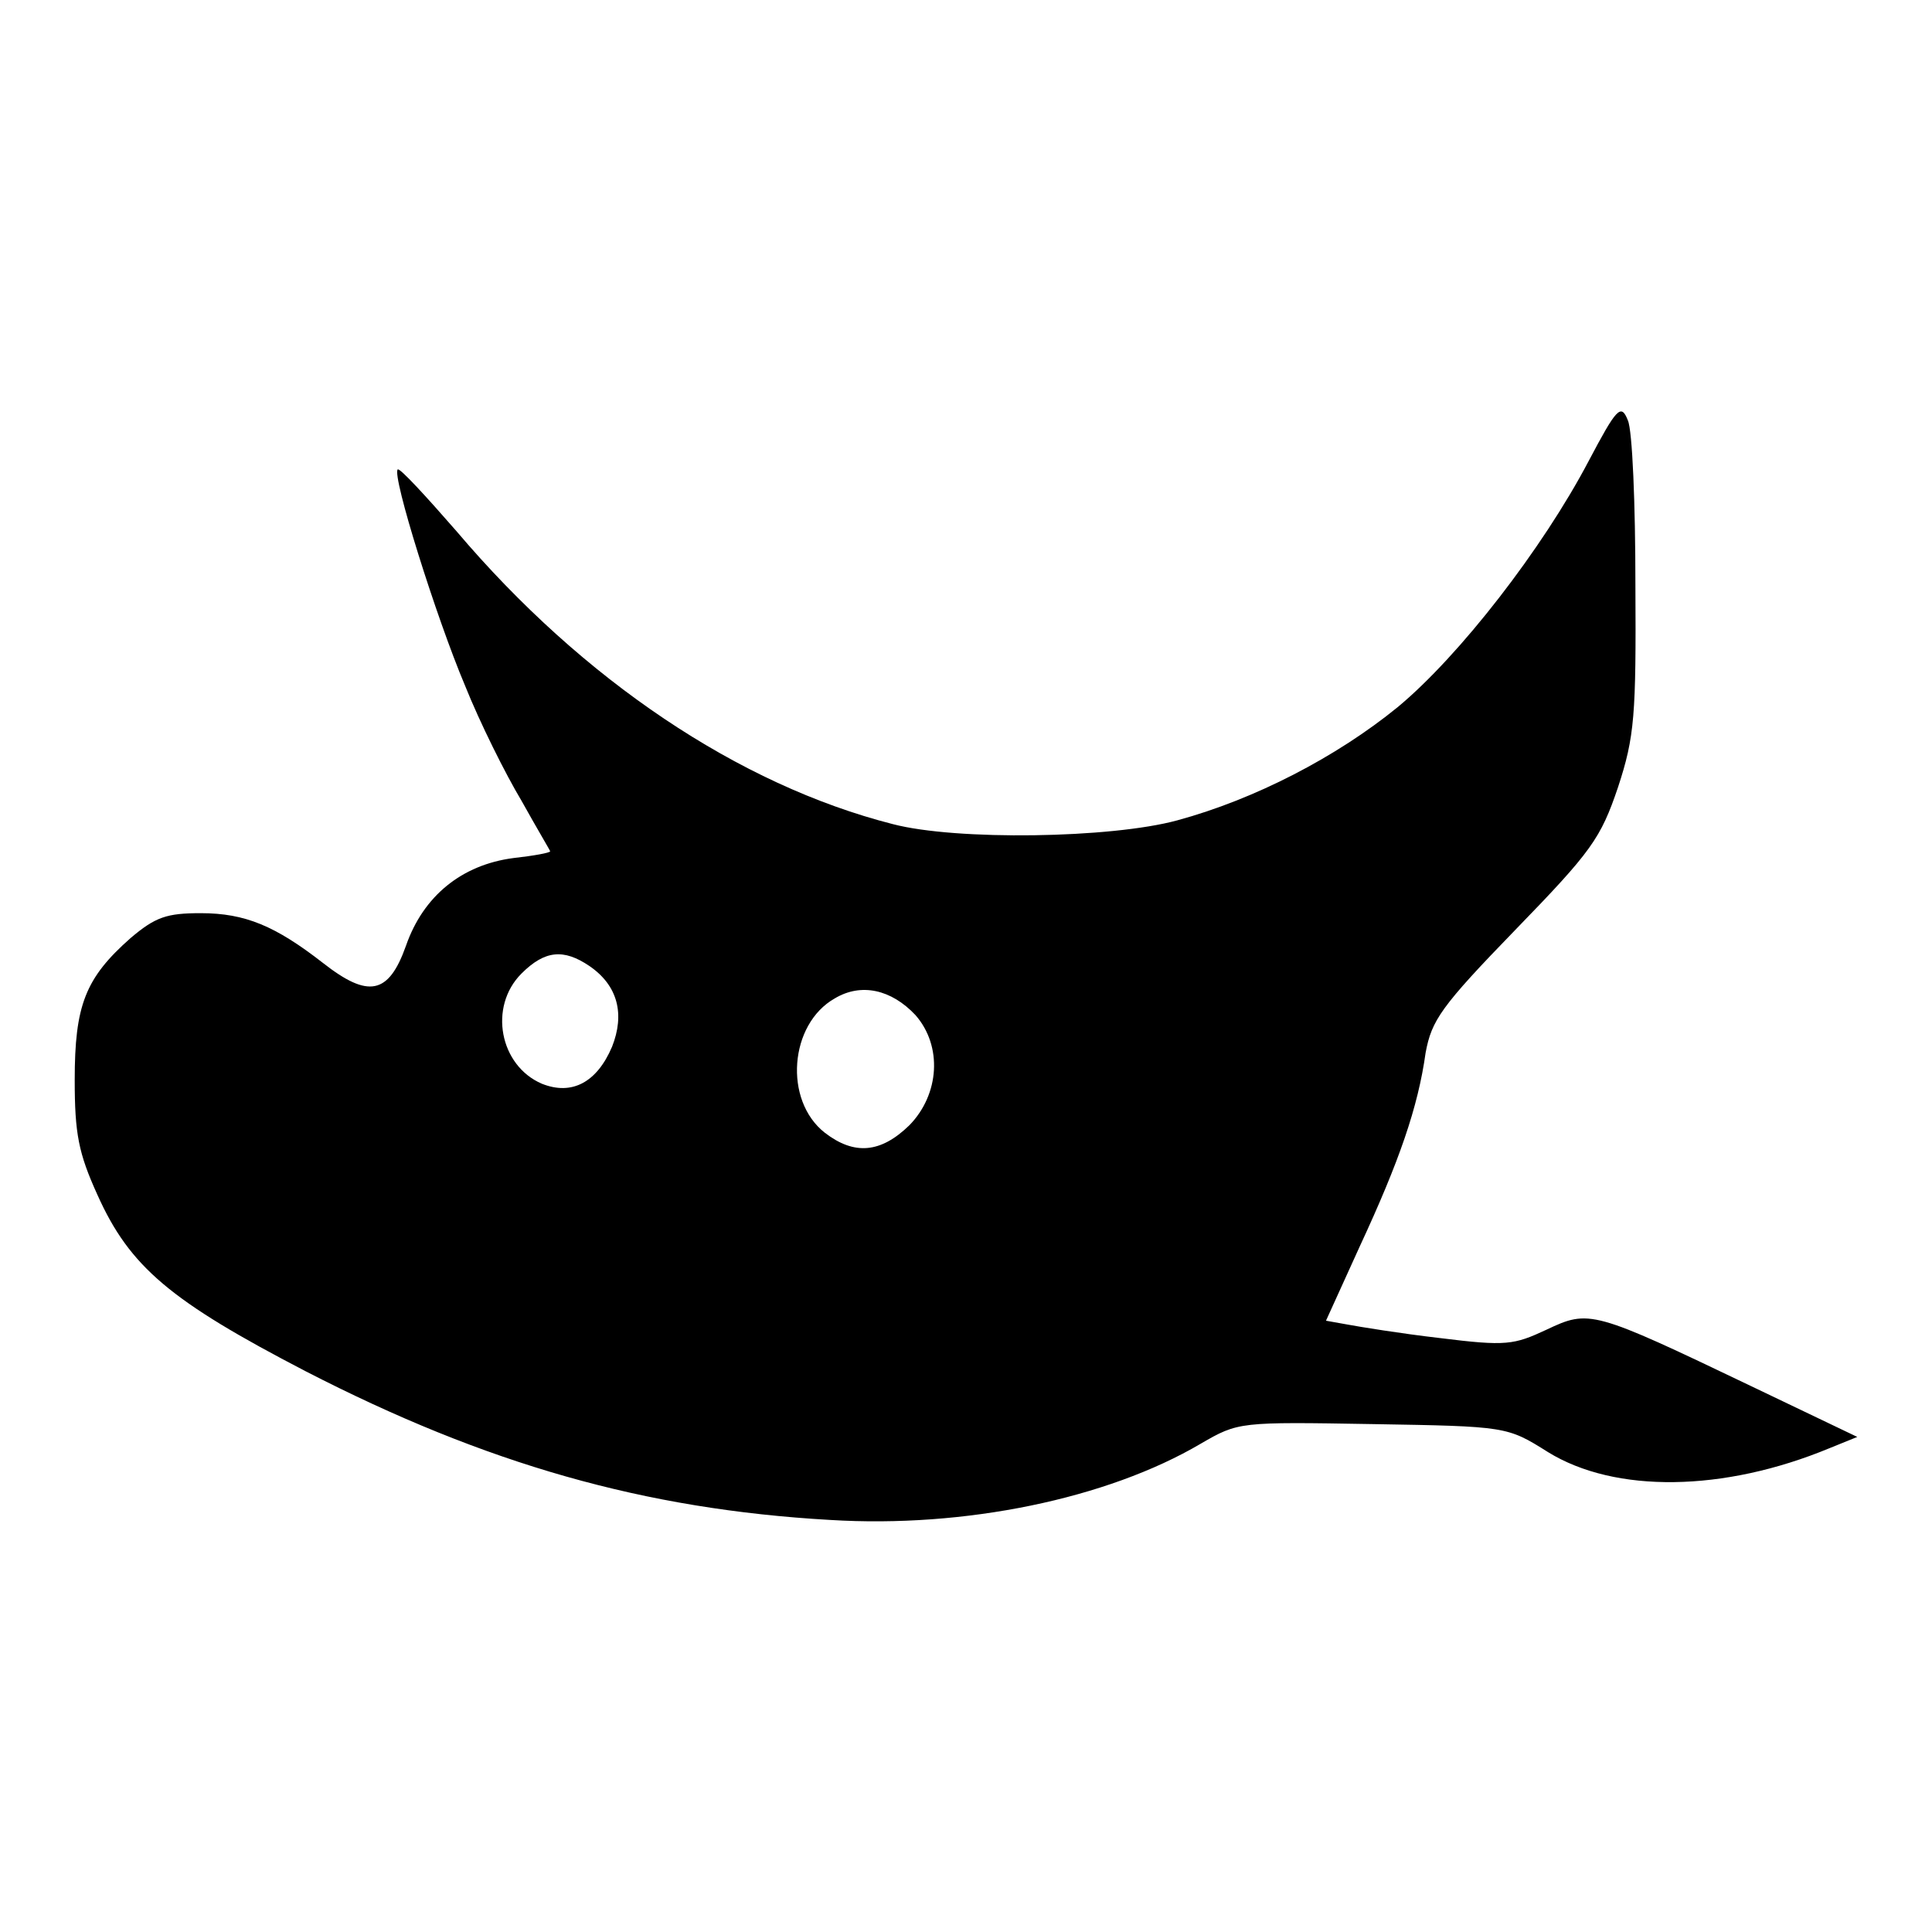
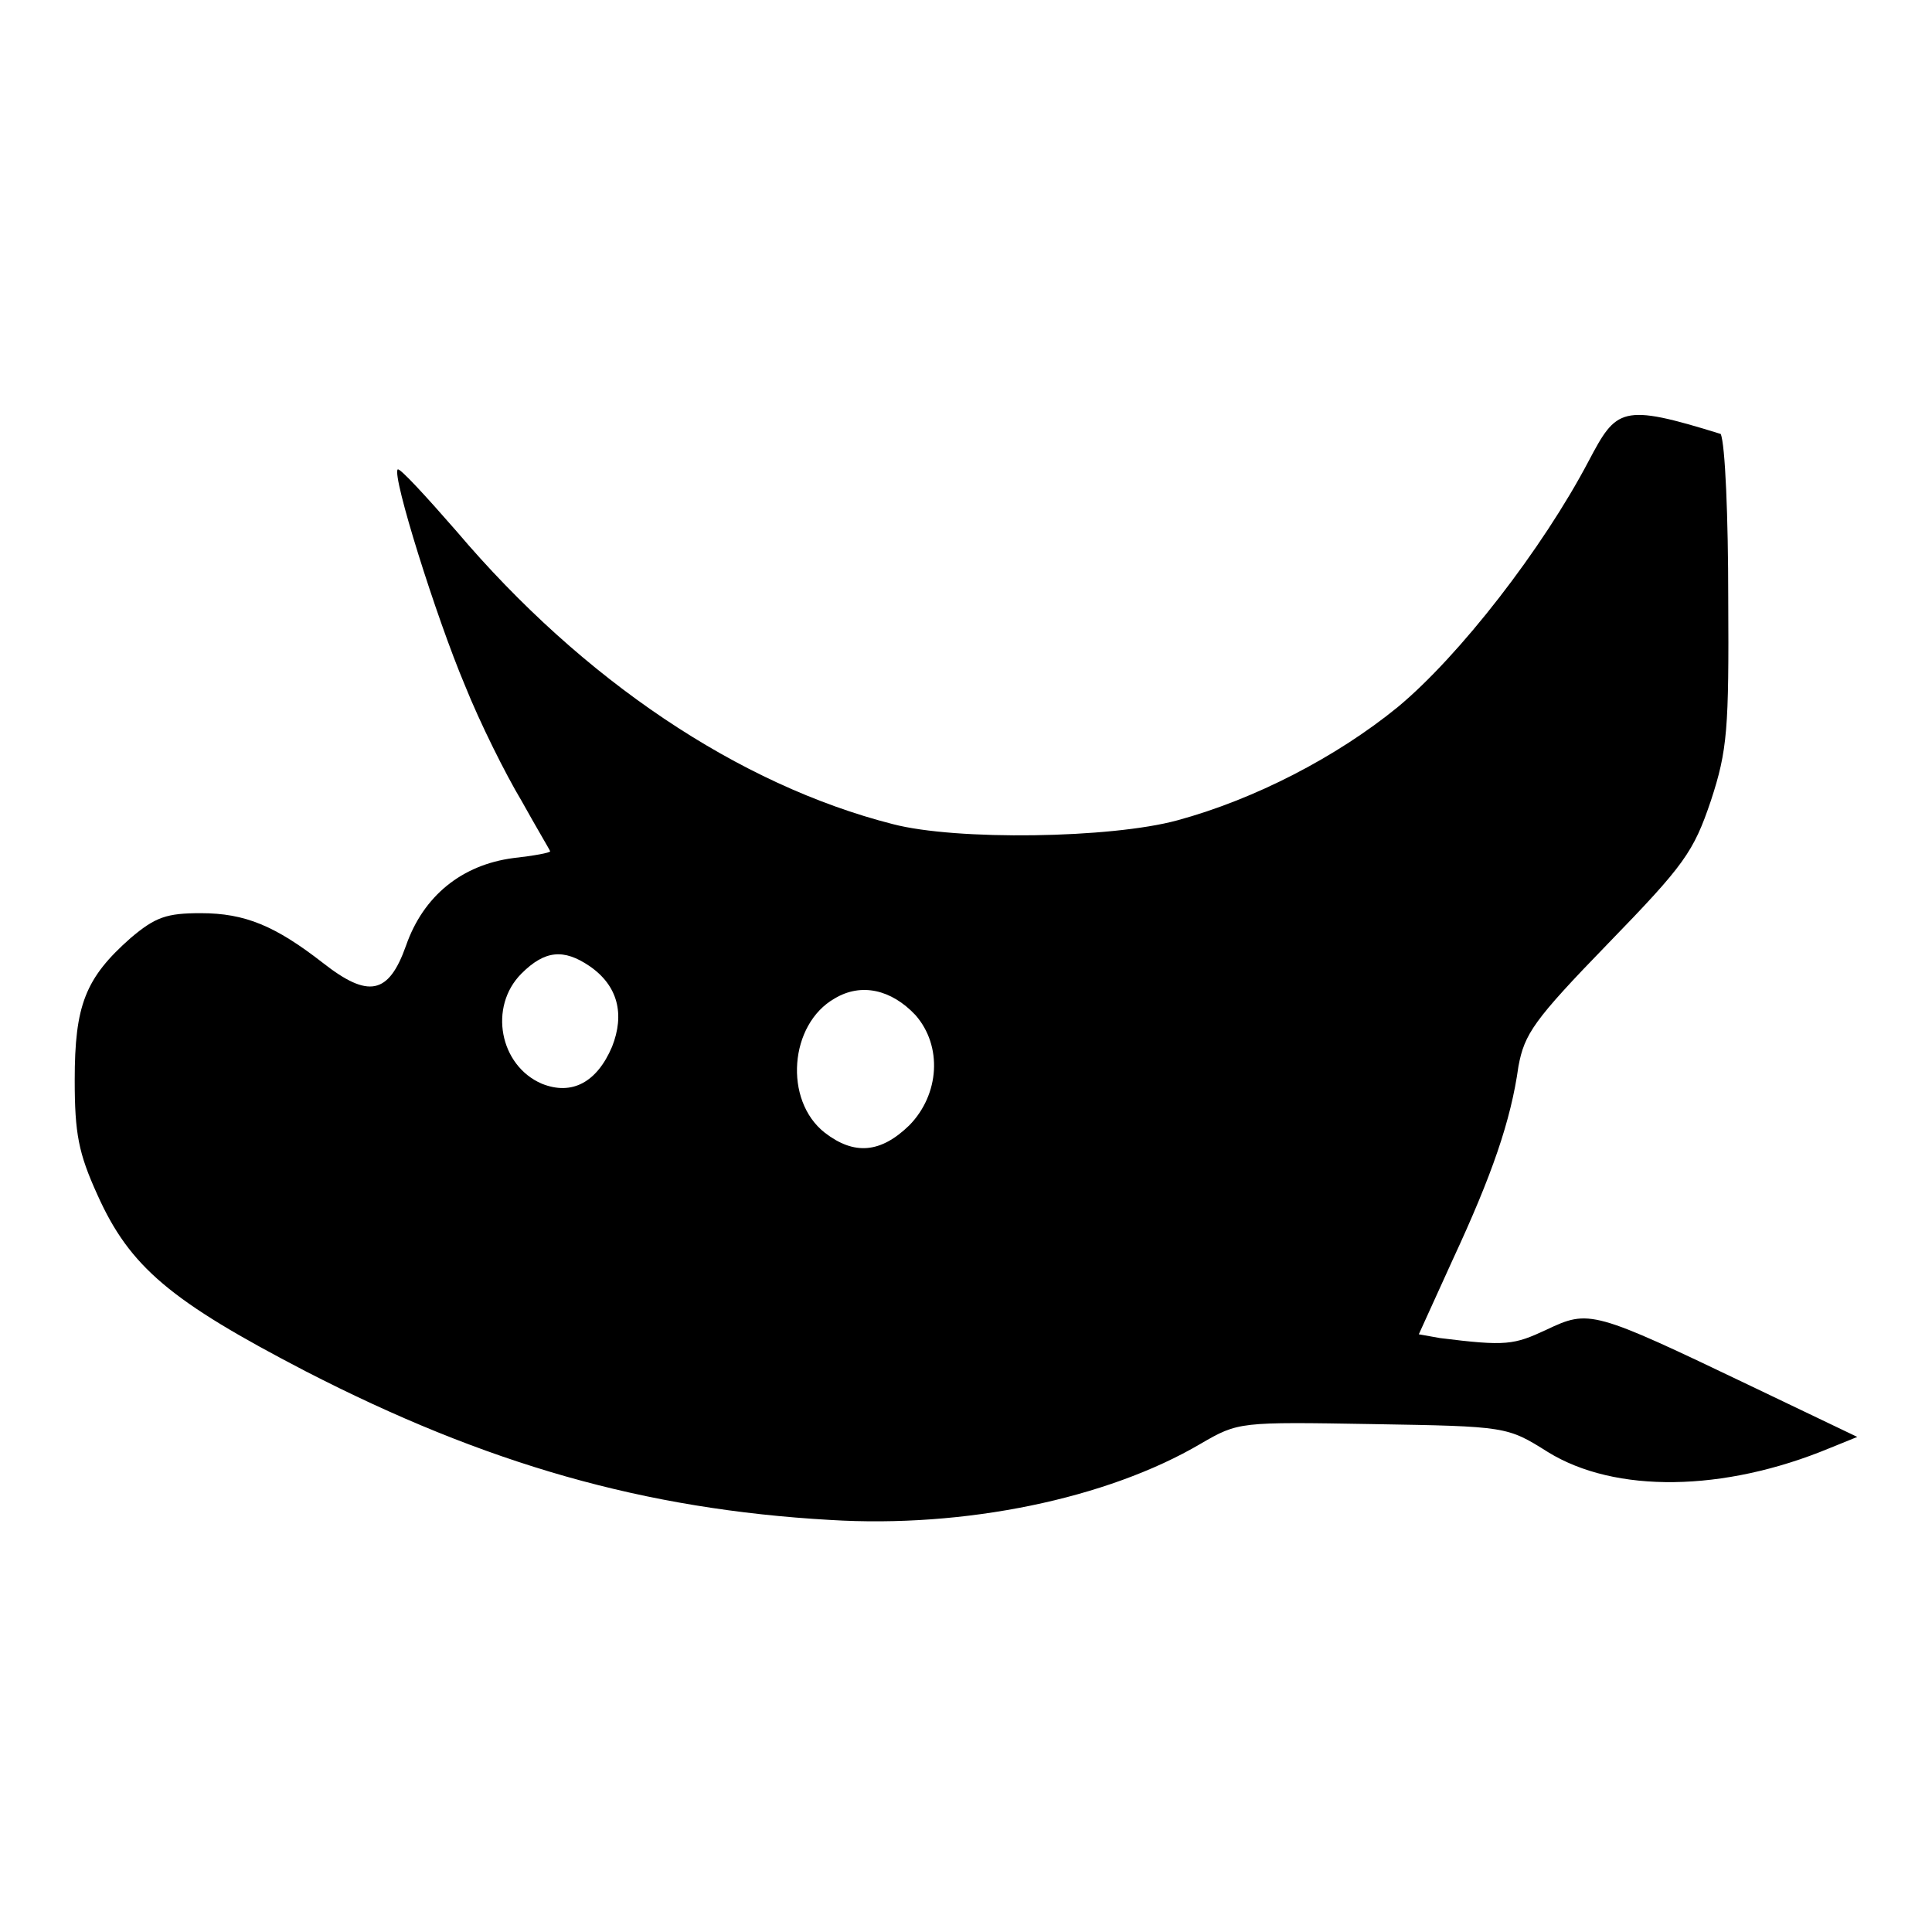
<svg xmlns="http://www.w3.org/2000/svg" version="1.1" x="0px" y="0px" viewBox="0 0 256 256" enable-background="new 0 0 256 256" xml:space="preserve">
  <g>
    <g>
      <g>
-         <path fill="#000000" d="M210.5,61.1c-6.1,11.6-17.1,25.8-25.3,32.6c-8.1,6.6-18.9,12.2-29.2,15c-8.8,2.4-29.3,2.7-37.7,0.5C97.9,104,77.2,90.1,60.5,70.4c-4.1-4.7-7.5-8.4-7.8-8.2c-0.8,0.8,5.1,19.6,8.9,28.6c2,5,5.4,11.8,7.5,15.3c2,3.6,3.8,6.6,3.8,6.7c0,0.2-2.2,0.6-4.9,0.9c-6.8,0.9-11.9,5-14.2,11.6c-2.3,6.5-5,7-11,2.3c-6.3-4.9-10.3-6.6-16.2-6.6c-4.5,0-6,0.5-9.3,3.3c-6,5.3-7.4,8.9-7.4,18.8c0,7.1,0.5,9.7,3,15.2c4.3,9.6,9.7,14.1,27.6,23.4C64.4,194,85.4,200,110,201.4c17.8,1.1,36.7-2.8,49.1-10.1c5-2.9,5.1-2.9,22.8-2.6c17.7,0.3,17.8,0.3,23.2,3.7c8.9,5.5,23.3,5.3,37.3-0.5l3.7-1.5l-14-6.7c-21.1-10.1-21.5-10.2-27.2-7.5c-4.3,2-5.3,2.2-14.1,1.1c-5.2-0.6-10.7-1.5-12.3-1.8l-2.8-0.5l4.5-9.9c5.2-11.2,7.7-18.4,8.7-25.6c0.8-4.3,2-6.1,11.9-16.3c10.1-10.4,11.3-12.1,13.6-18.9c2.2-6.7,2.4-9.5,2.3-26.8c0-10.7-0.4-20.5-1-21.8C214.8,53.4,214.2,54.1,210.5,61.1z M78.1,128c3.8,2.6,4.7,6.4,3,10.7c-2,4.7-5.3,6.5-9.3,4.9c-5.6-2.4-7.1-10.2-2.7-14.6C72.2,125.9,74.7,125.7,78.1,128z M121.3,134.5c3.6,4.1,3.2,10.5-0.8,14.6c-3.8,3.7-7.3,4-11.2,1c-5.5-4.3-4.7-14.4,1.3-17.8C114.1,130.2,118.1,131.1,121.3,134.5z" />
+         <path fill="#000000" d="M210.5,61.1c-6.1,11.6-17.1,25.8-25.3,32.6c-8.1,6.6-18.9,12.2-29.2,15c-8.8,2.4-29.3,2.7-37.7,0.5C97.9,104,77.2,90.1,60.5,70.4c-4.1-4.7-7.5-8.4-7.8-8.2c-0.8,0.8,5.1,19.6,8.9,28.6c2,5,5.4,11.8,7.5,15.3c2,3.6,3.8,6.6,3.8,6.7c0,0.2-2.2,0.6-4.9,0.9c-6.8,0.9-11.9,5-14.2,11.6c-2.3,6.5-5,7-11,2.3c-6.3-4.9-10.3-6.6-16.2-6.6c-4.5,0-6,0.5-9.3,3.3c-6,5.3-7.4,8.9-7.4,18.8c0,7.1,0.5,9.7,3,15.2c4.3,9.6,9.7,14.1,27.6,23.4C64.4,194,85.4,200,110,201.4c17.8,1.1,36.7-2.8,49.1-10.1c5-2.9,5.1-2.9,22.8-2.6c17.7,0.3,17.8,0.3,23.2,3.7c8.9,5.5,23.3,5.3,37.3-0.5l3.7-1.5l-14-6.7c-21.1-10.1-21.5-10.2-27.2-7.5c-4.3,2-5.3,2.2-14.1,1.1l-2.8-0.5l4.5-9.9c5.2-11.2,7.7-18.4,8.7-25.6c0.8-4.3,2-6.1,11.9-16.3c10.1-10.4,11.3-12.1,13.6-18.9c2.2-6.7,2.4-9.5,2.3-26.8c0-10.7-0.4-20.5-1-21.8C214.8,53.4,214.2,54.1,210.5,61.1z M78.1,128c3.8,2.6,4.7,6.4,3,10.7c-2,4.7-5.3,6.5-9.3,4.9c-5.6-2.4-7.1-10.2-2.7-14.6C72.2,125.9,74.7,125.7,78.1,128z M121.3,134.5c3.6,4.1,3.2,10.5-0.8,14.6c-3.8,3.7-7.3,4-11.2,1c-5.5-4.3-4.7-14.4,1.3-17.8C114.1,130.2,118.1,131.1,121.3,134.5z" />
      </g>
    </g>
  </g>
</svg>